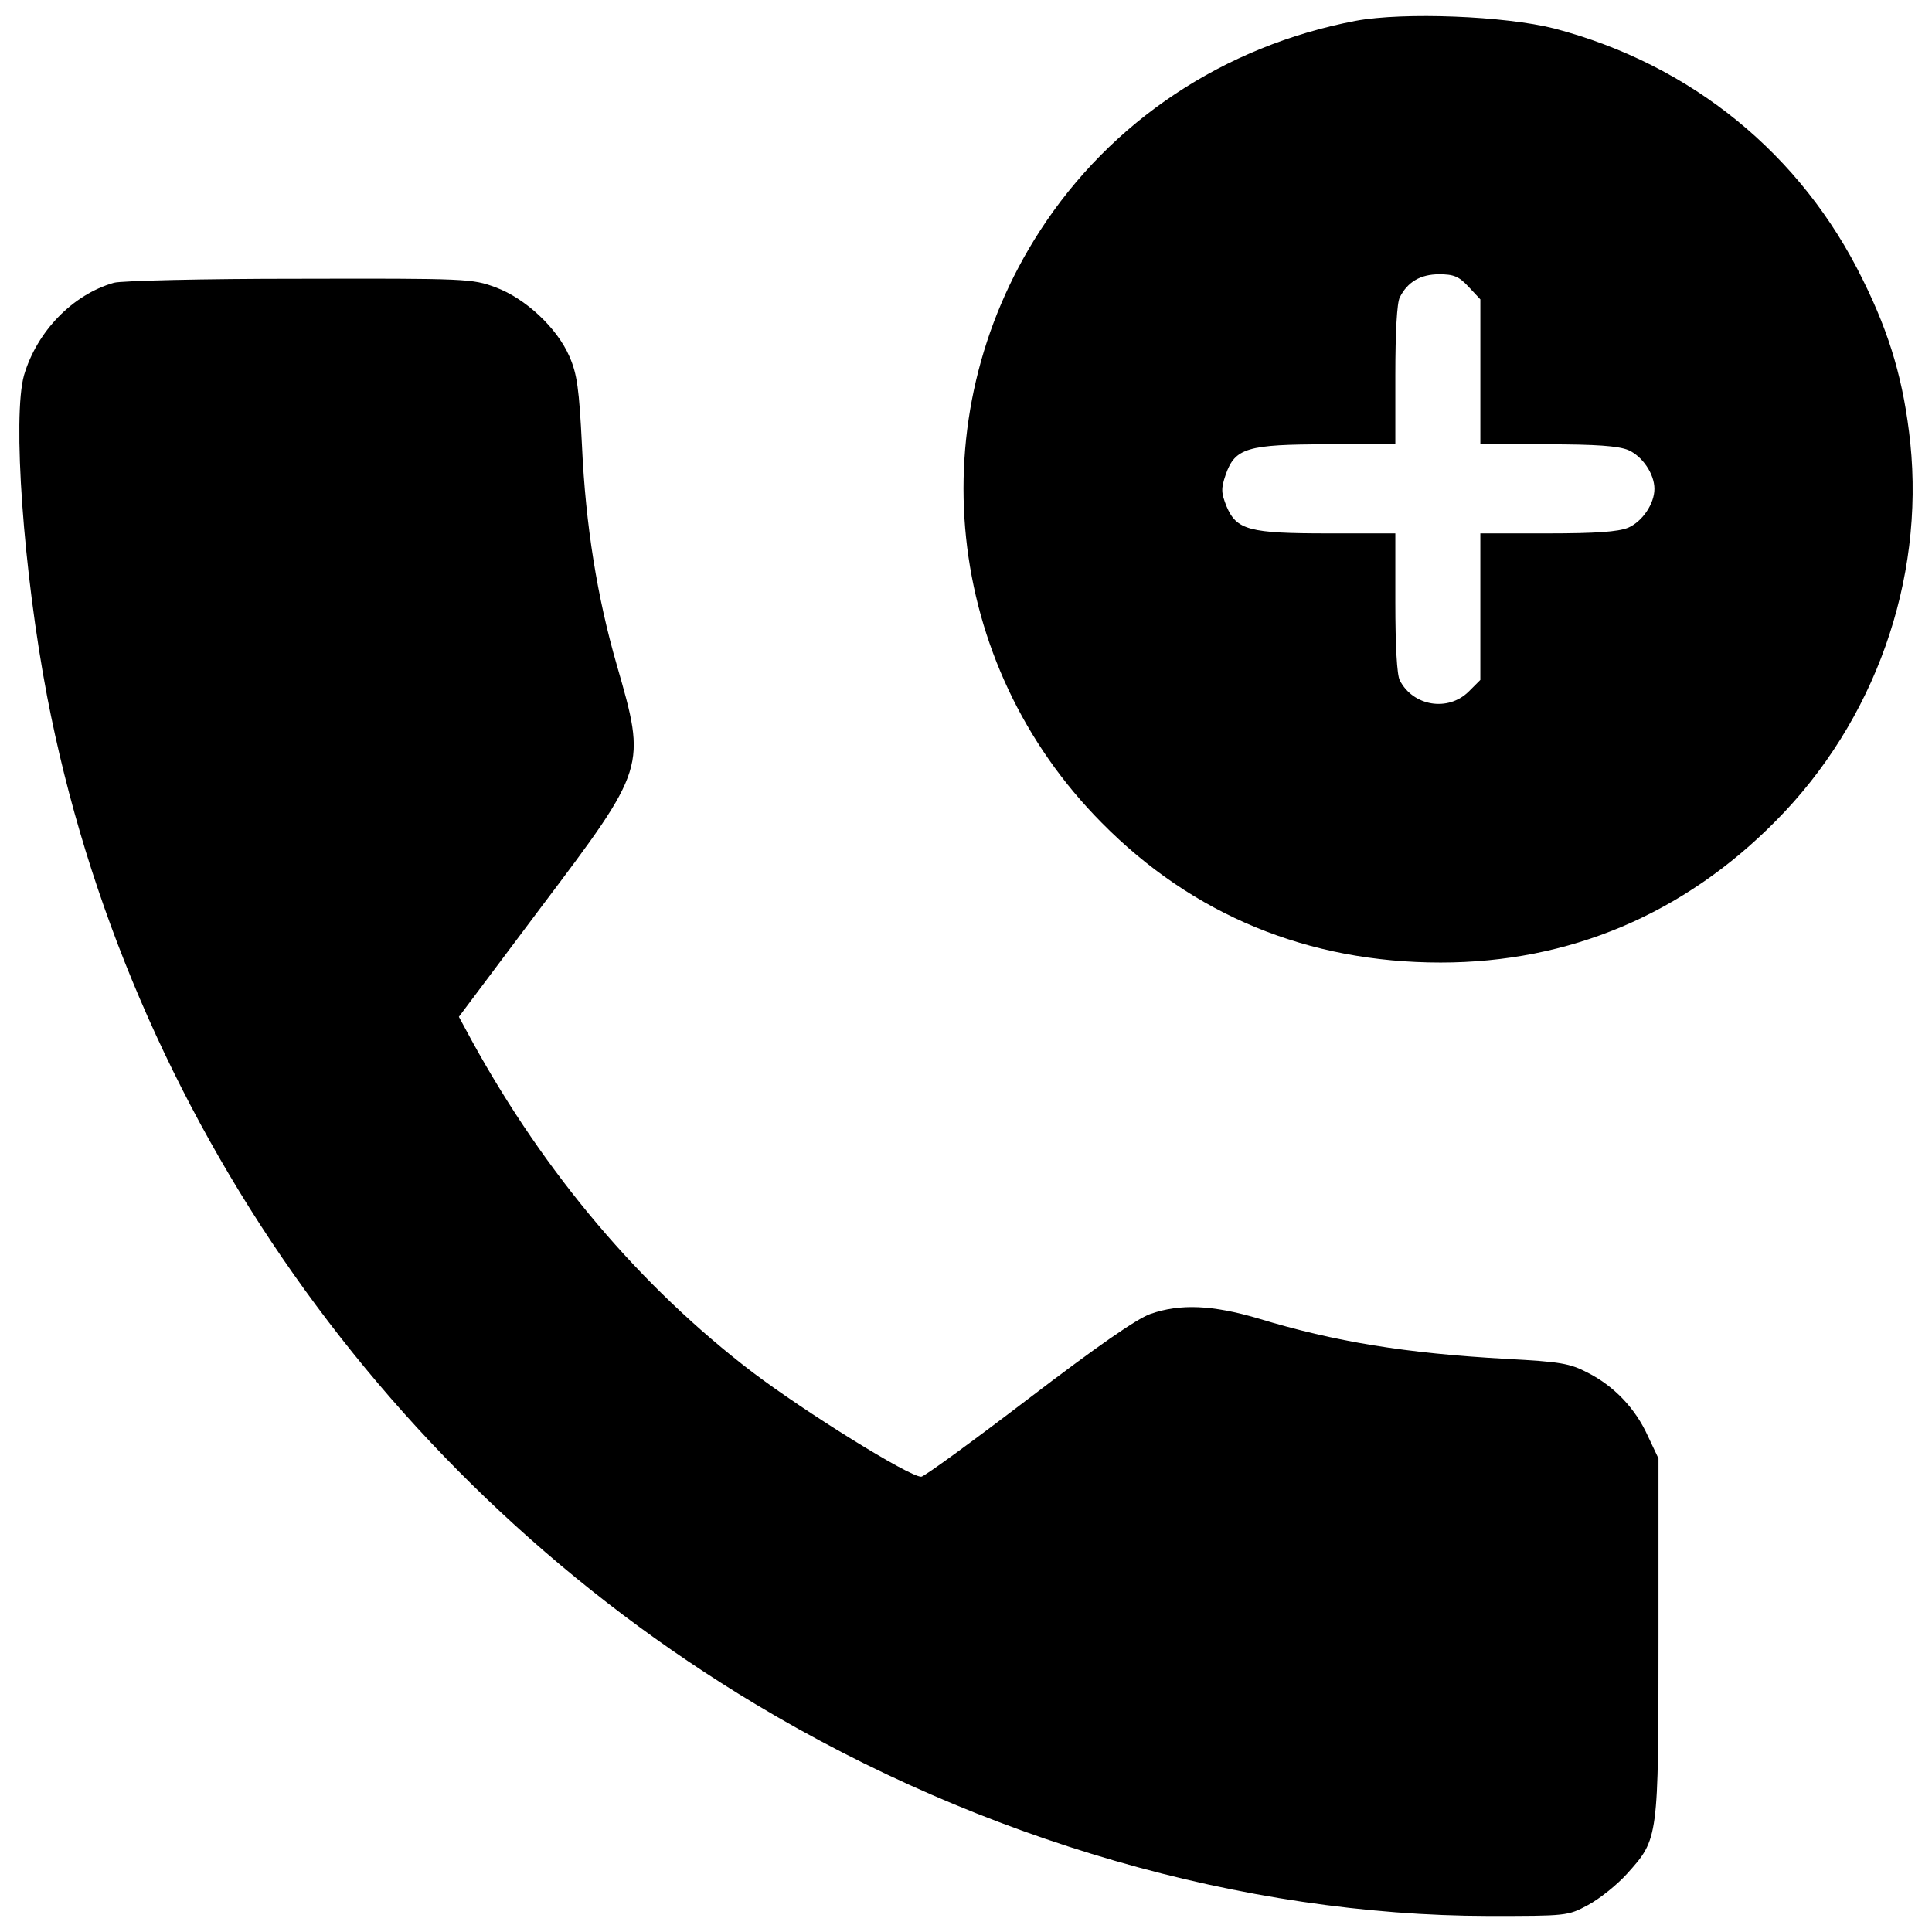
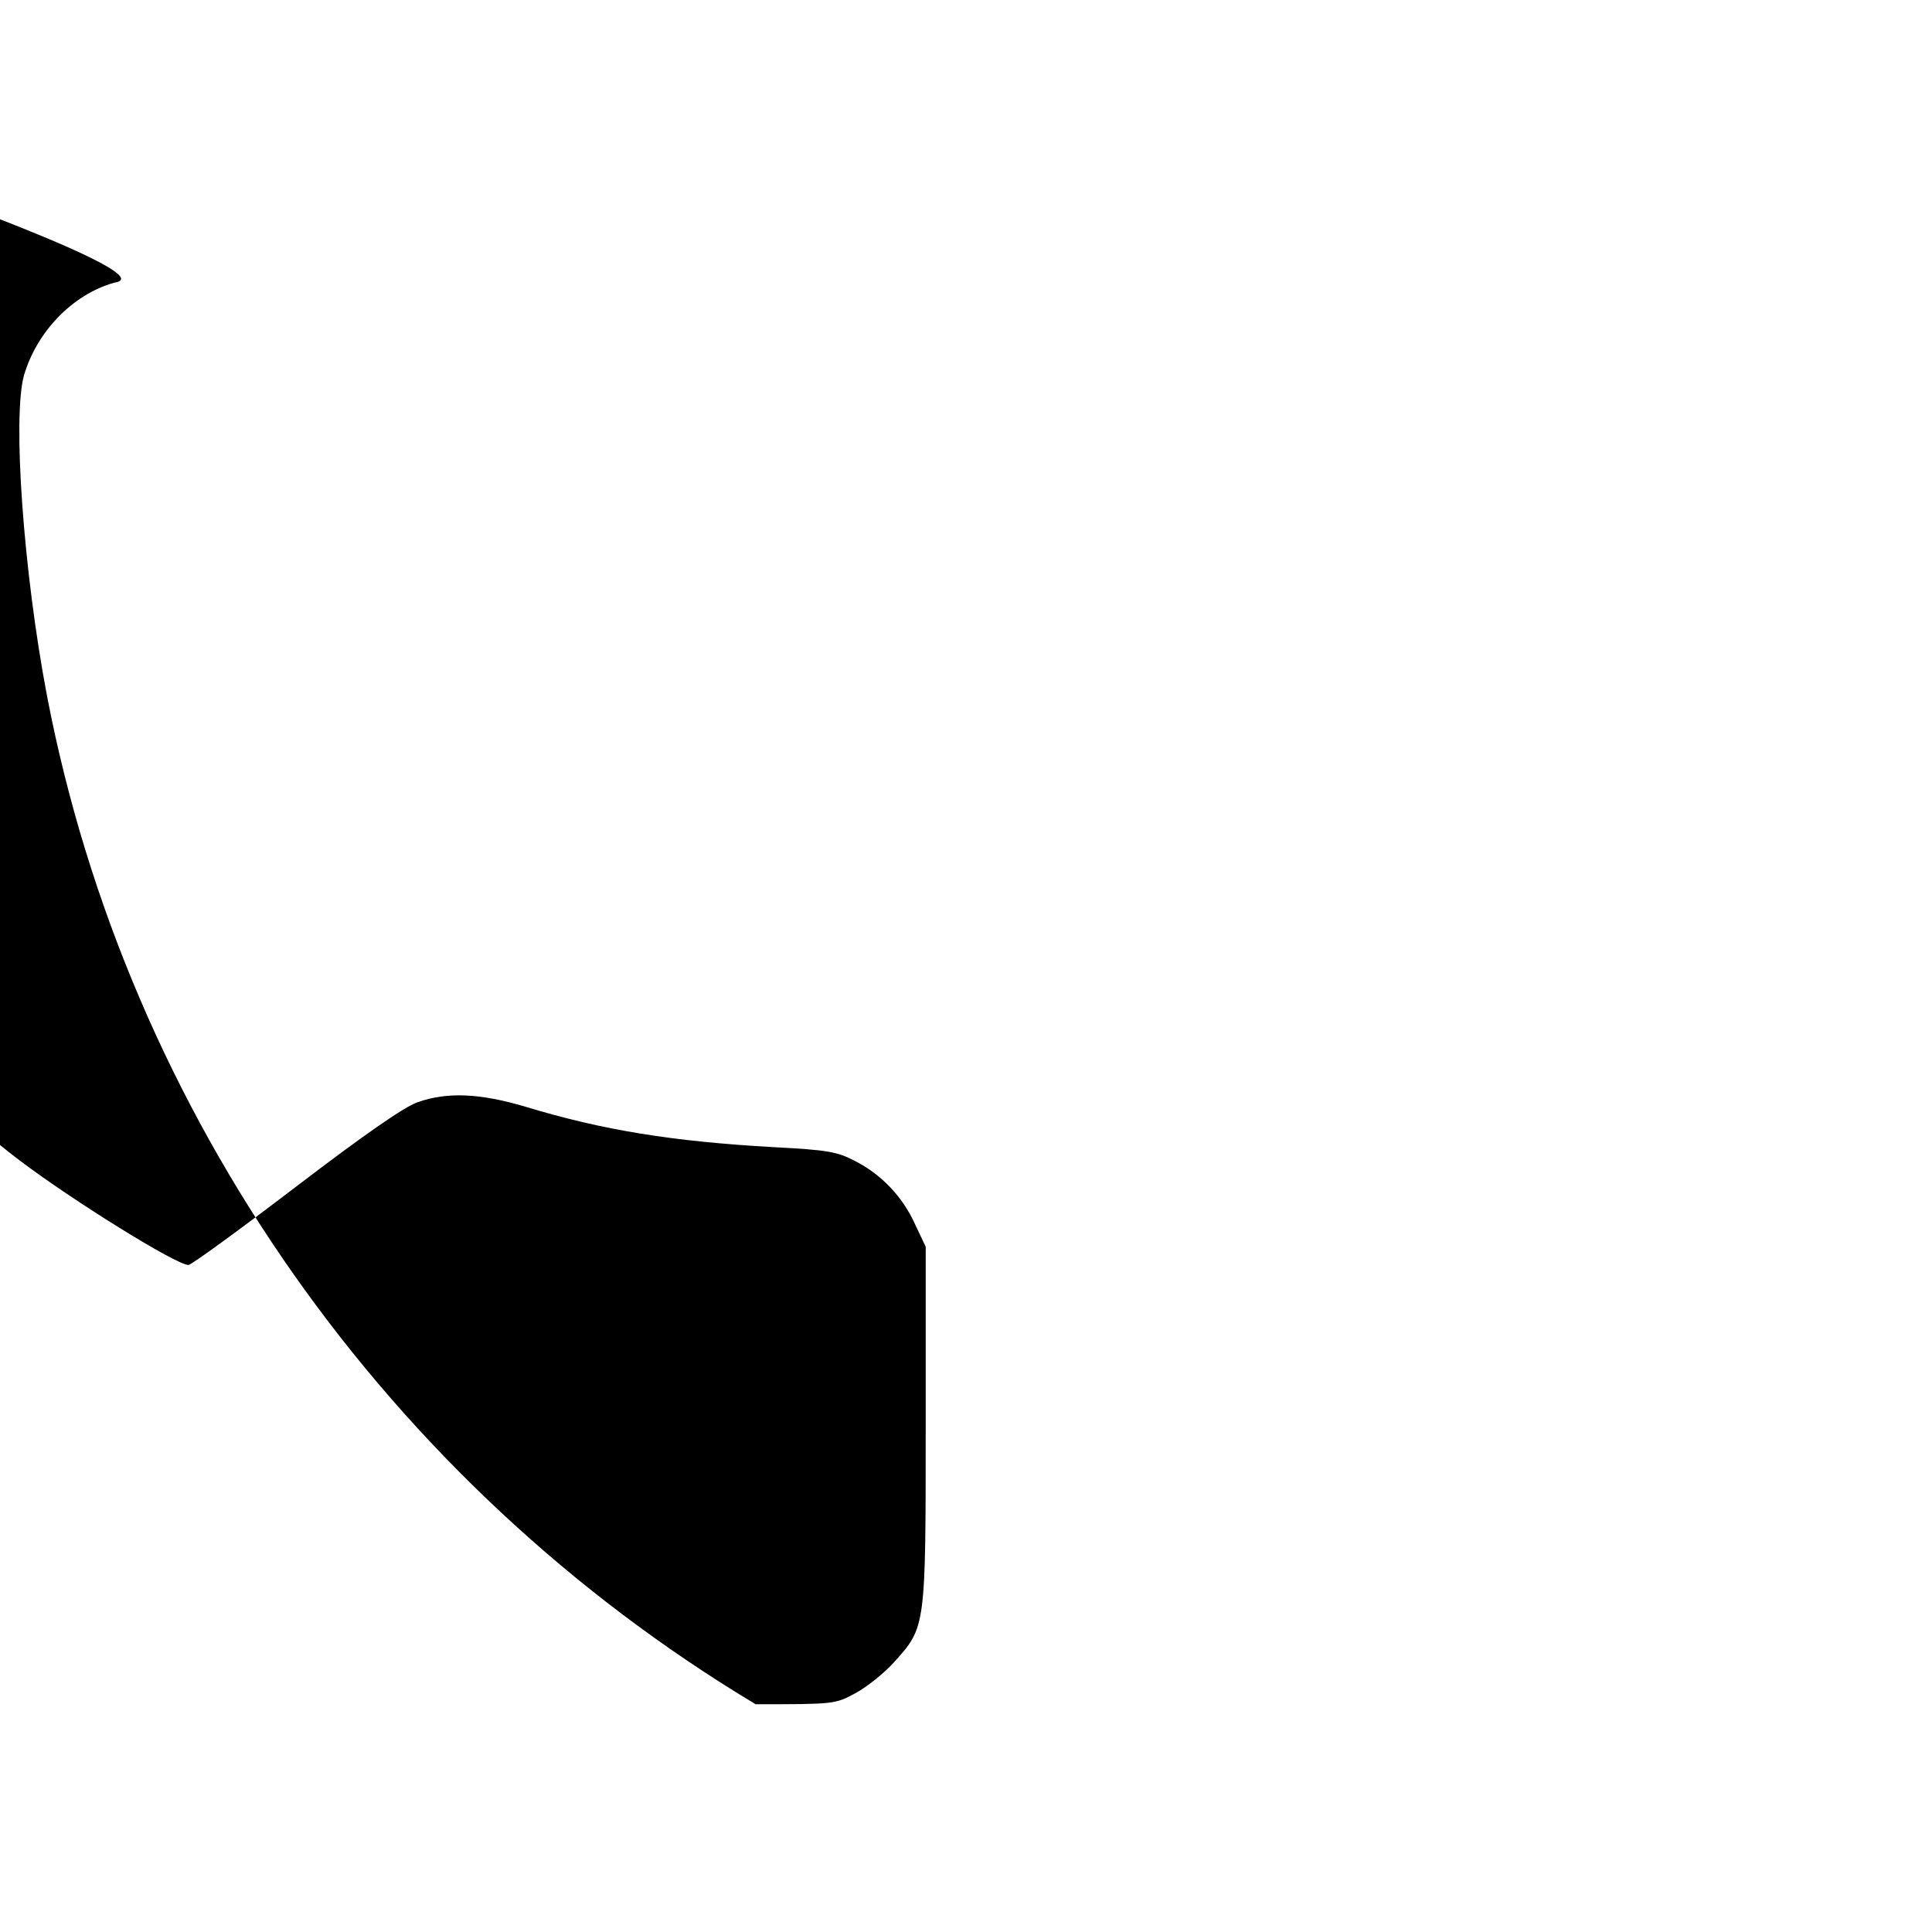
<svg xmlns="http://www.w3.org/2000/svg" version="1.1" x="0px" y="0px" viewBox="0 0 1000 1000" enable-background="new 0 0 1000 1000" xml:space="preserve">
  <g>
    <g transform="translate(0,511) scale(0.1,-0.1)">
-       <path d="M7016.8,5002.2c-681.1-129.9-1265.7-517.6-1634.5-1087.6c-628.7-972.3-496.7-2240.1,320.6-3063.7c471.5-477.8,1068.7-723,1754-723c664.3,0,1257.3,249.4,1735.1,733.4c511.3,515.5,769.1,1242.7,695.7,1957.2c-33.5,312.2-102.7,555.3-245.2,842.4C9324,4312.8,8754,4775.9,8045.7,4962.4C7790.1,5027.4,7266.2,5048.3,7016.8,5002.2z M7601.5,3625.4l60.8-65v-375.1v-375.1H8008c253.6,0,366.7-8.4,419.1-29.3c73.3-31.4,136.2-123.6,136.2-201.2c0-77.5-62.9-169.7-136.2-201.2c-52.4-21-165.6-29.3-419.1-29.3h-345.8V1970v-379.3l-60.8-60.8c-106.9-104.8-287.1-75.4-356.2,58.7c-14.7,27.2-23,180.2-23,402.3v358.3h-345.8c-410.7,0-475.7,16.8-528.1,140.4c-27.2,69.2-29.3,90.1-4.2,163.4c48.2,138.3,111.1,157.2,528.1,157.2h350v358.3c0,222.1,8.4,375.1,23,402.3c39.8,79.6,106.9,119.5,203.3,119.5C7523.9,3690.4,7551.2,3679.9,7601.5,3625.4z" />
-       <path d="M589.8,3646.4c-213.7-60.8-398.2-251.5-465.2-477.8c-60.8-213.8-4.2-1016.3,119.4-1663.9C658.9-653.6,2006.4-2569,3911.2-3711.1c1169.3-702,2525.1-1093.9,3792.9-1096c404.4,0,410.7,0,515.5,56.6c58.7,31.4,150.9,104.8,203.3,163.4c161.4,180.2,161.4,176,161.4,1223.8v924.1l-54.5,115.3c-65,144.6-176,259.9-312.2,329c-92.2,48.2-142.5,56.6-419.1,71.2c-523.9,29.3-886.4,88-1286.7,209.6c-234.7,69.2-402.3,77.5-557.4,23.1c-71.2-25.1-278.7-169.7-632.9-440.1c-291.3-222.1-538.5-402.4-553.2-402.4c-62.9,0-599.3,333.2-875.9,542.8c-578.4,442.1-1070.8,1024.7-1448,1710l-69.2,127.8l421.2,561.6c551.1,731.3,549,727.1,396.1,1259.4c-100.6,347.9-161.4,720.9-180.2,1135.8c-14.7,293.4-25.2,370.9-65,461c-62.9,146.7-228.4,301.8-383.5,358.3c-117.4,44-148.8,46.1-1016.3,44C1055,3667.4,625.4,3656.9,589.8,3646.4z" />
+       <path d="M589.8,3646.4c-213.7-60.8-398.2-251.5-465.2-477.8c-60.8-213.8-4.2-1016.3,119.4-1663.9C658.9-653.6,2006.4-2569,3911.2-3711.1c404.4,0,410.7,0,515.5,56.6c58.7,31.4,150.9,104.8,203.3,163.4c161.4,180.2,161.4,176,161.4,1223.8v924.1l-54.5,115.3c-65,144.6-176,259.9-312.2,329c-92.2,48.2-142.5,56.6-419.1,71.2c-523.9,29.3-886.4,88-1286.7,209.6c-234.7,69.2-402.3,77.5-557.4,23.1c-71.2-25.1-278.7-169.7-632.9-440.1c-291.3-222.1-538.5-402.4-553.2-402.4c-62.9,0-599.3,333.2-875.9,542.8c-578.4,442.1-1070.8,1024.7-1448,1710l-69.2,127.8l421.2,561.6c551.1,731.3,549,727.1,396.1,1259.4c-100.6,347.9-161.4,720.9-180.2,1135.8c-14.7,293.4-25.2,370.9-65,461c-62.9,146.7-228.4,301.8-383.5,358.3c-117.4,44-148.8,46.1-1016.3,44C1055,3667.4,625.4,3656.9,589.8,3646.4z" />
    </g>
  </g>
</svg>